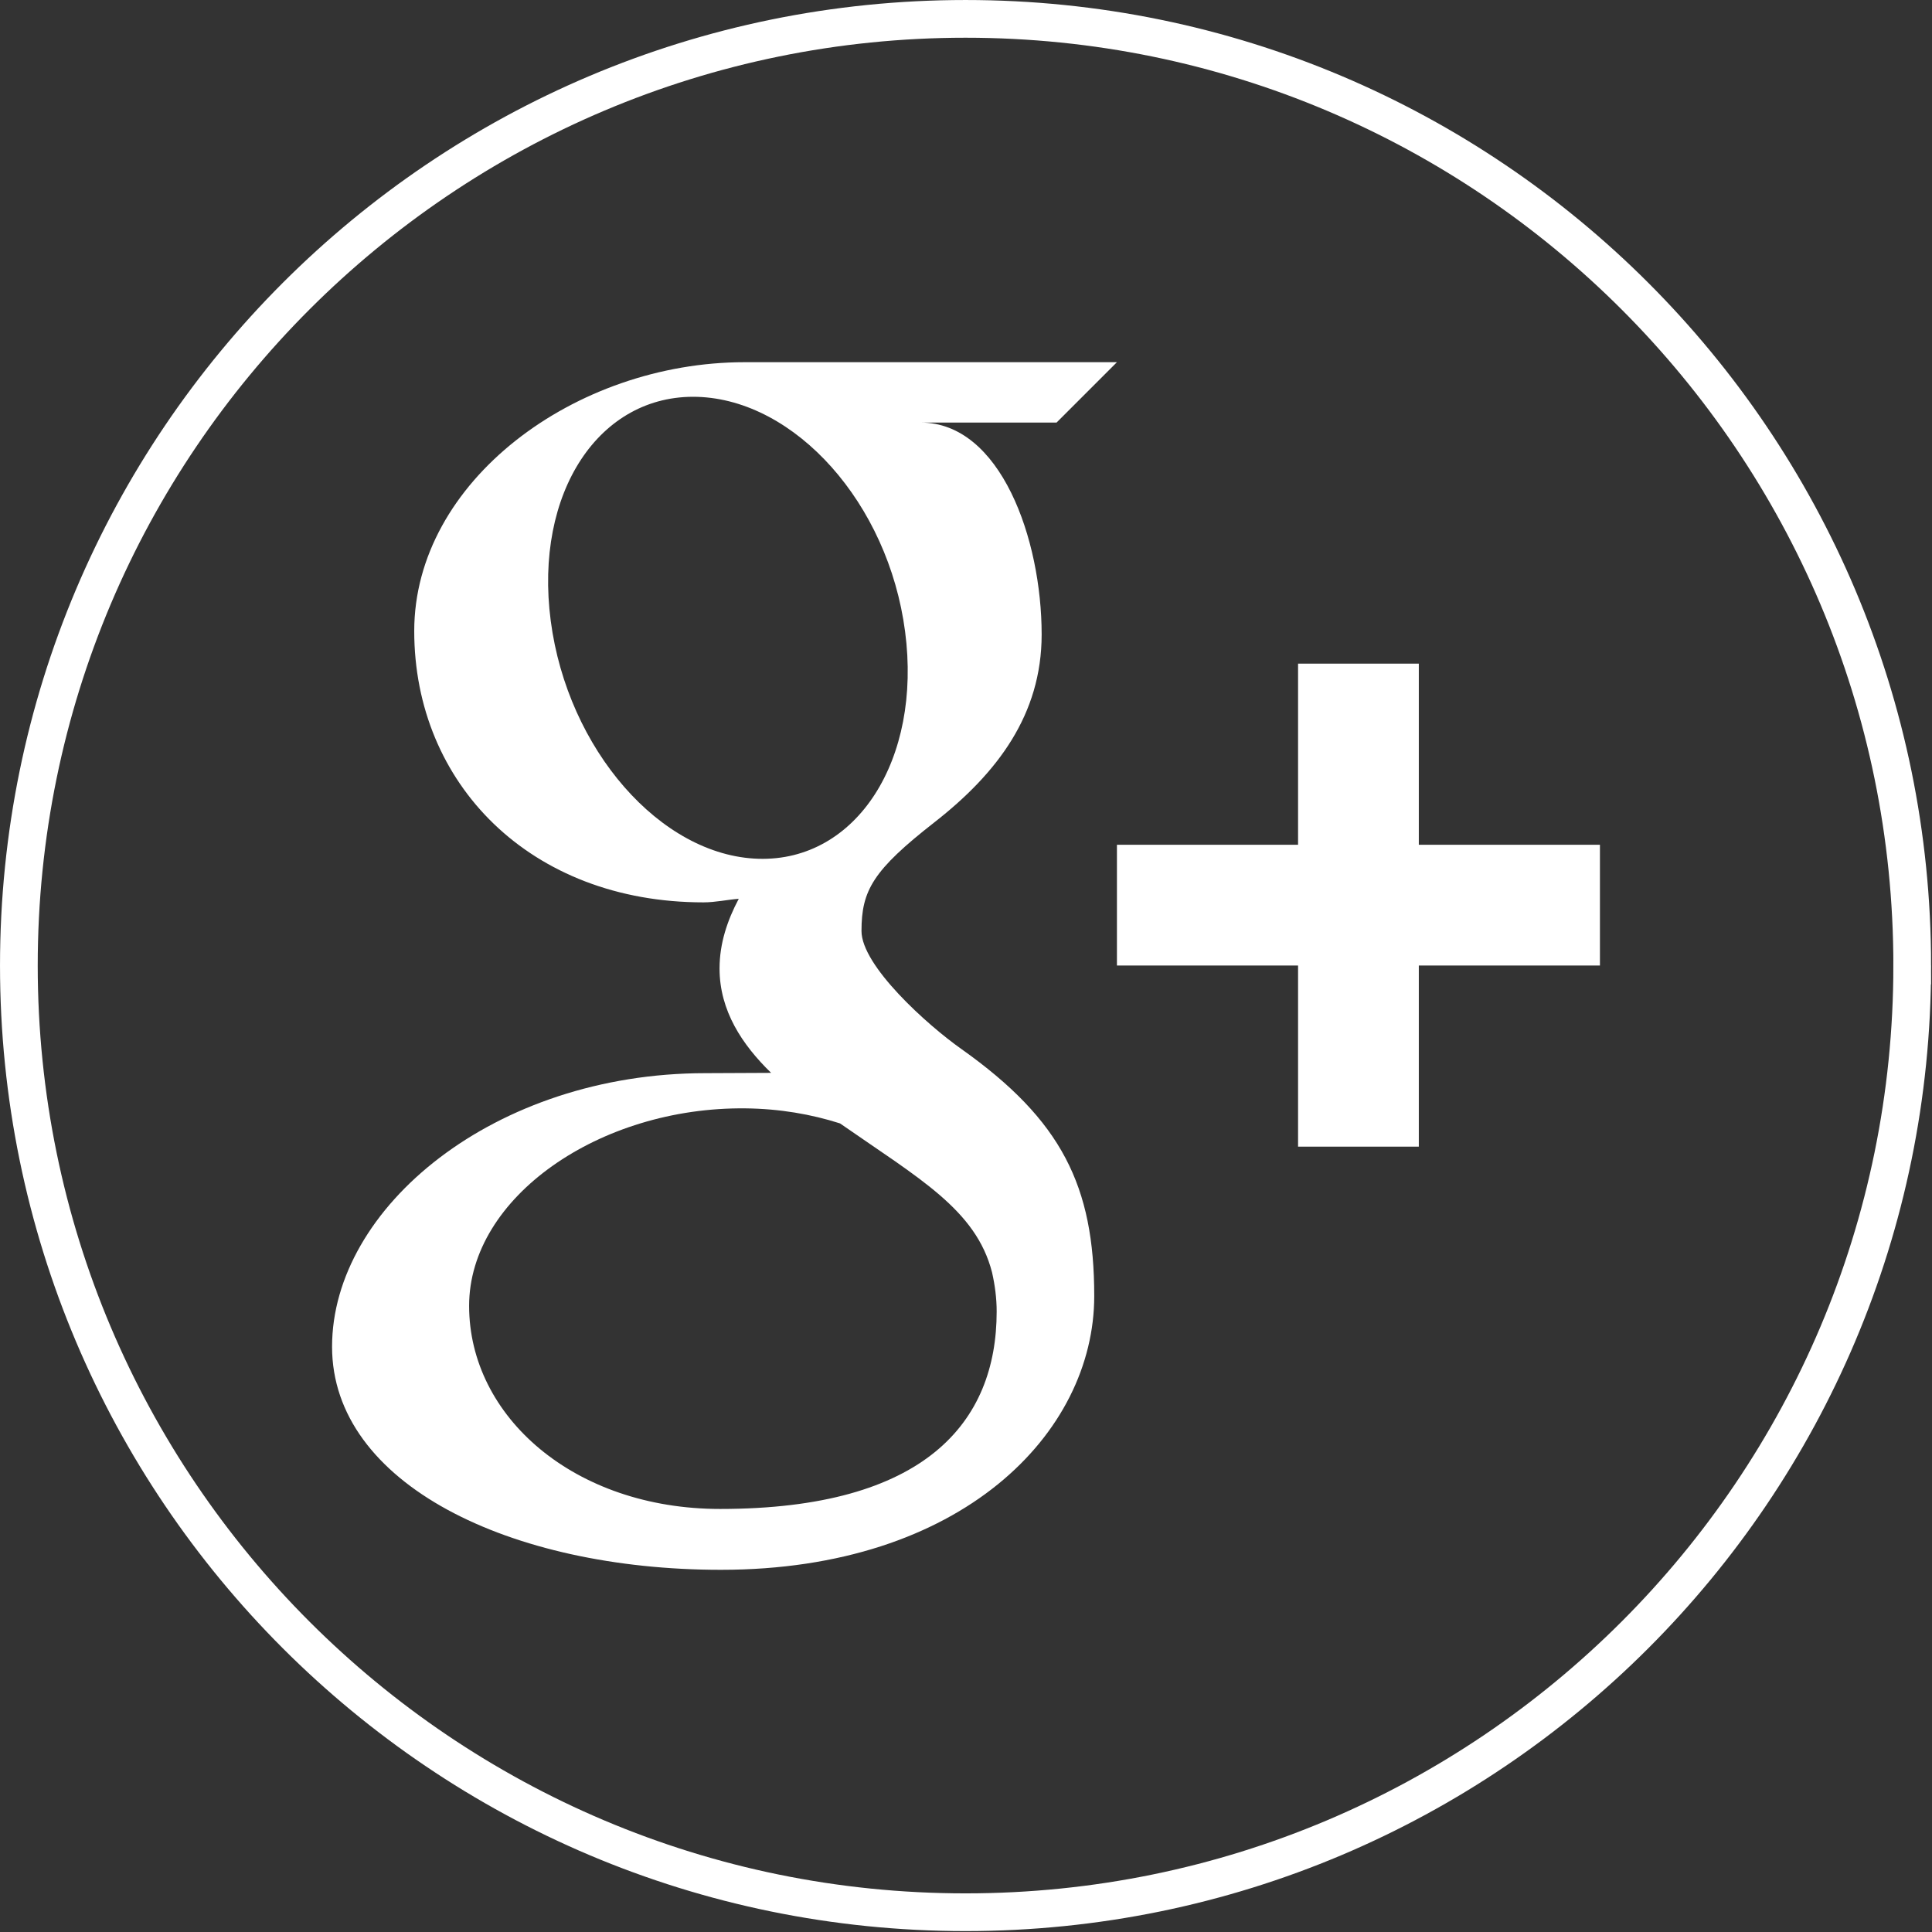
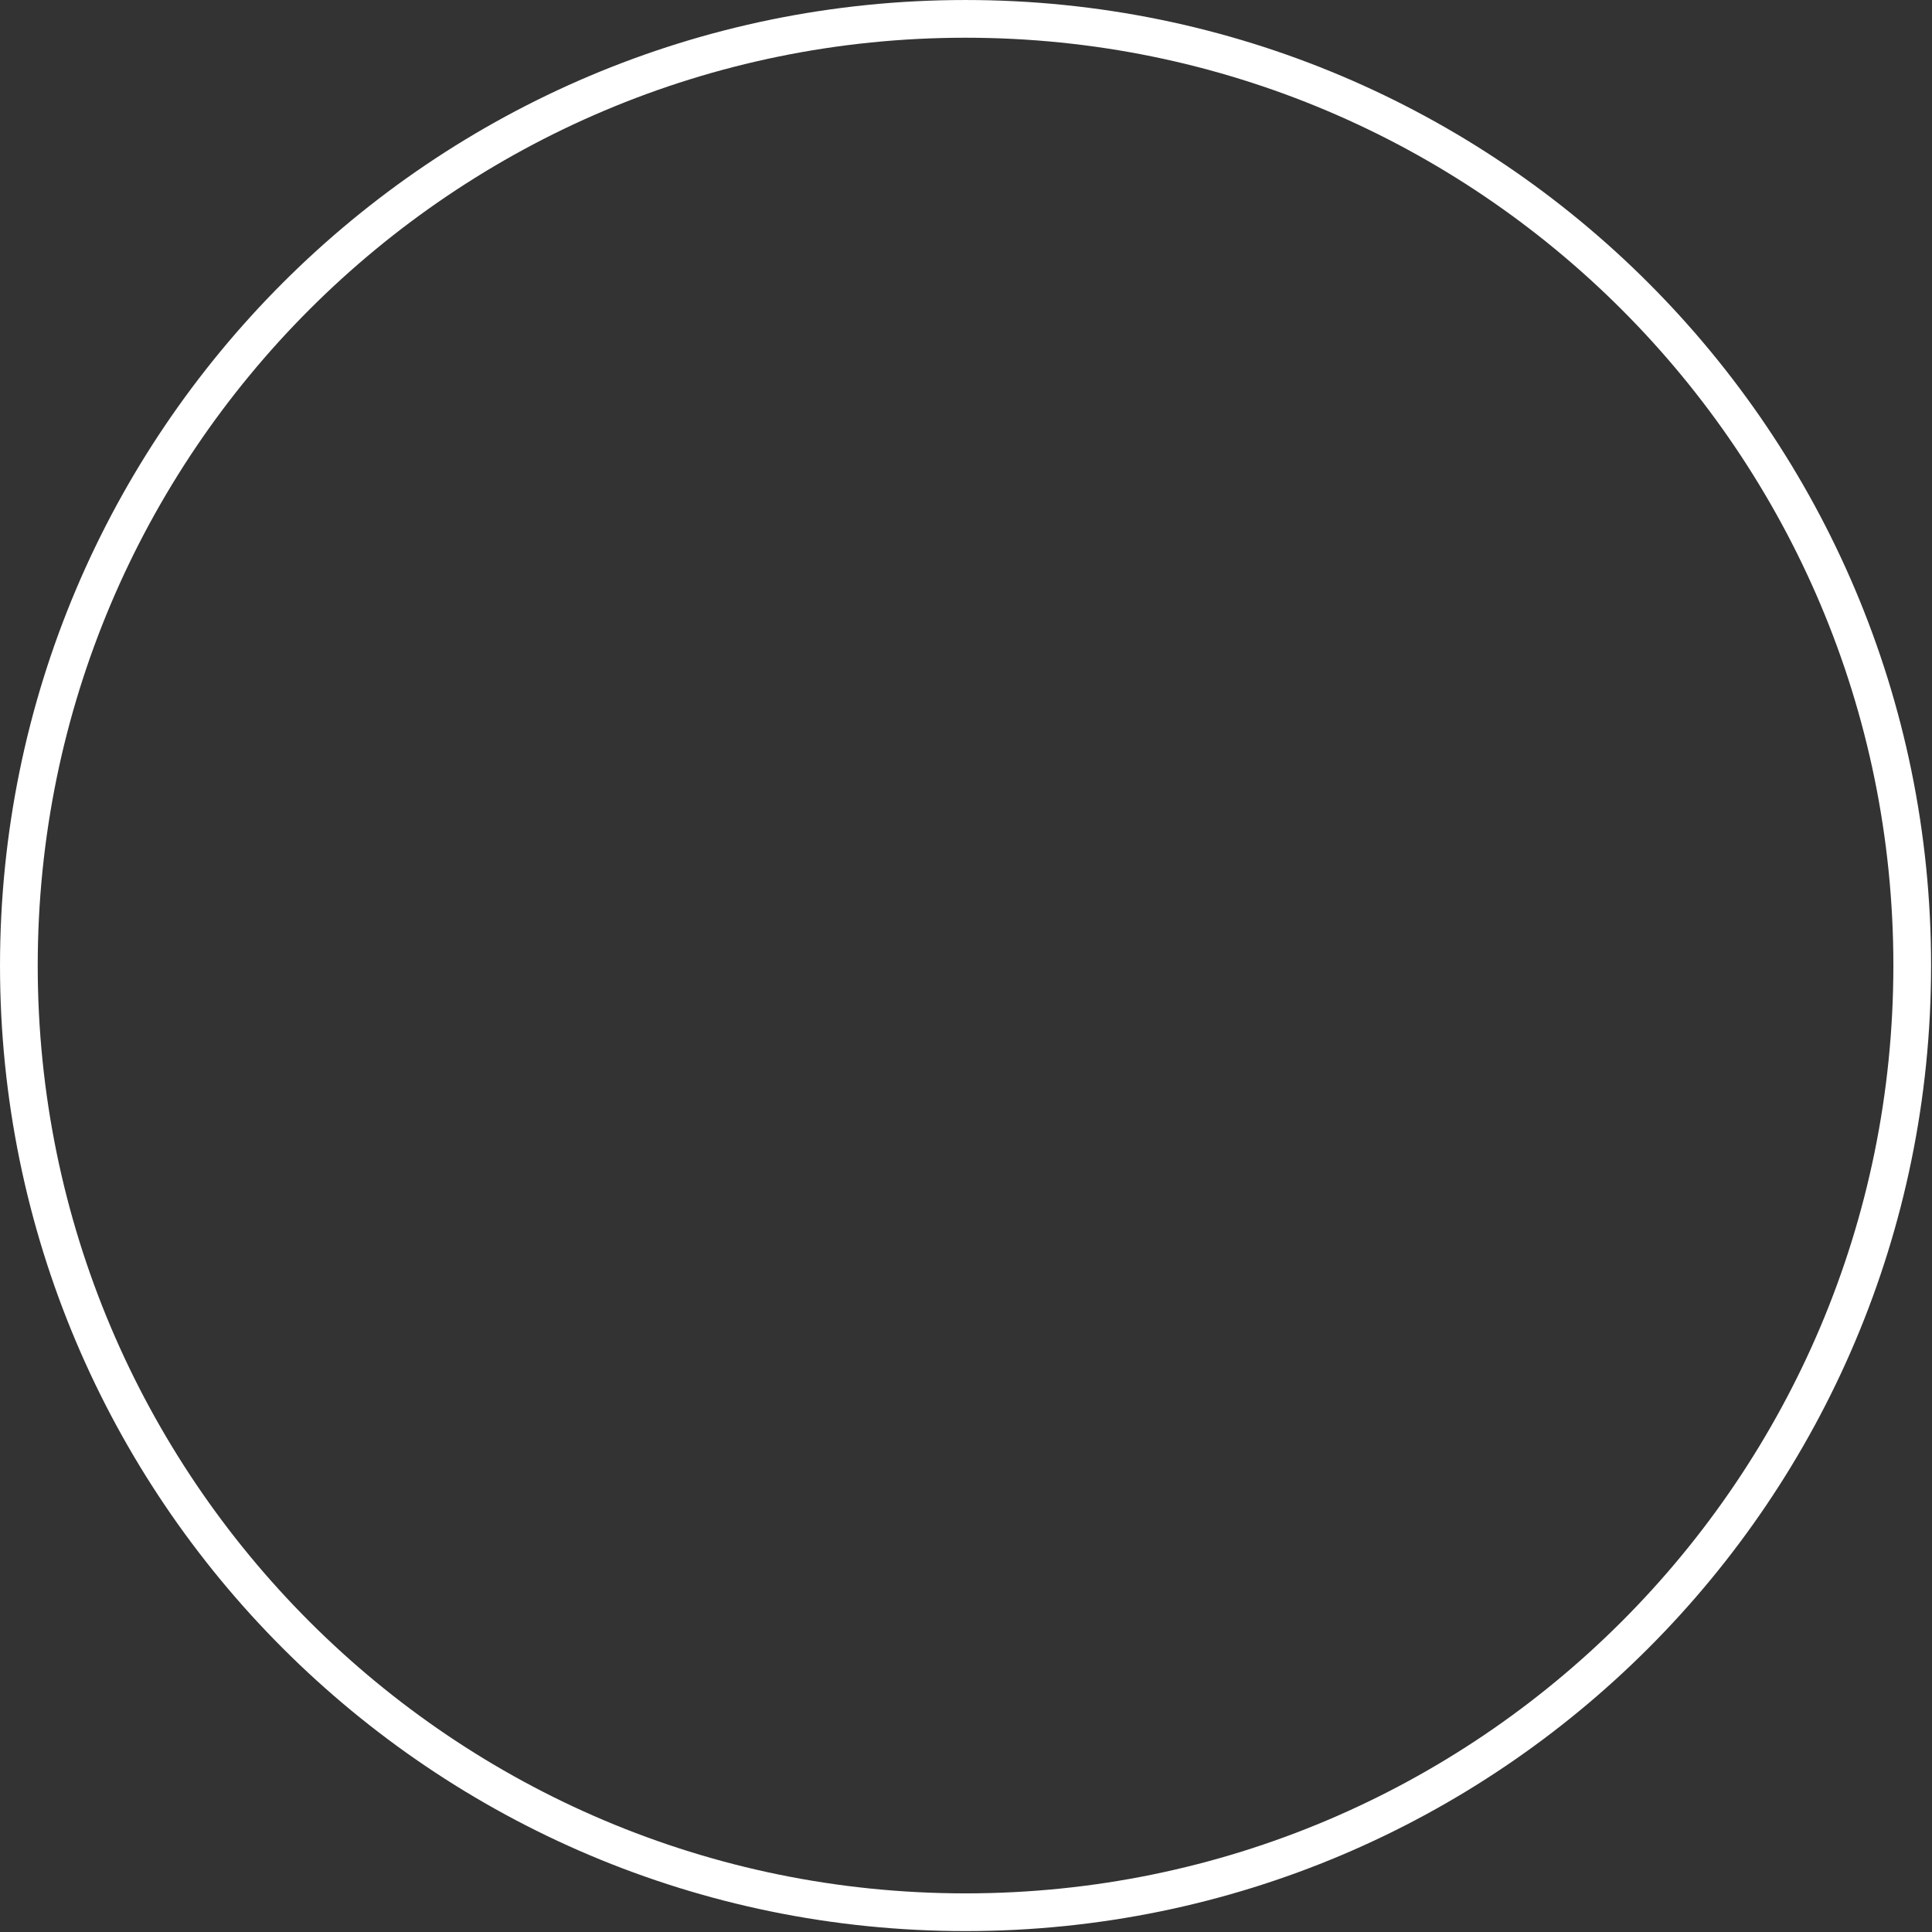
<svg xmlns="http://www.w3.org/2000/svg" height="512px" id="Layer_1" style="enable-background:new 0 0 512 512;" version="1.1" viewBox="0 0 512 512" width="512px" xml:space="preserve">
  <rect x="0" y="0" width="512" height="512" fill="#333333" stroke="none" />
  <defs id="defs19" />
  <g id="g2996" transform="translate(0.328,0.07)">
    <g id="g2987" style="fill:none;stroke:#ffffff;stroke-width:10.199;stroke-miterlimit:4;stroke-opacity:1;stroke-dasharray:none" transform="matrix(0.98,0,0,0.98,4.994,4.999)">
-       <path d="m 511.672,255.93 c 0,141.385 -114.615,256 -256,256 -141.385,0 -256,-114.615 -256,-256 C -0.328,114.545 114.287,-0.07 255.672,-0.07 c 141.385,0 256,114.615 256,256 z" id="path2989" style="fill:none;stroke:#ffffff;stroke-width:10.199;stroke-miterlimit:4;stroke-opacity:1;stroke-dasharray:none" />
+       <path d="m 511.672,255.93 c 0,141.385 -114.615,256 -256,256 -141.385,0 -256,-114.615 -256,-256 C -0.328,114.545 114.287,-0.07 255.672,-0.07 c 141.385,0 256,114.615 256,256 " id="path2989" style="fill:none;stroke:#ffffff;stroke-width:10.199;stroke-miterlimit:4;stroke-opacity:1;stroke-dasharray:none" />
    </g>
    <g id="g3898" transform="translate(-0.328,-0.07)">
      <g id="g3132">
        <g id="g3905" style="fill:#ffffff;fill-opacity:1">
-           <path d="m 296,95.984 c 0,0 -73.472,0 -98.624,0 -45.12,0 -87.6,31.664 -87.6,71.248 0,40.448 30.752,71.904 76.656,71.904 3.2,0 6.304,-0.72 9.344,-0.944 -3.008,5.68 -5.088,11.792 -5.088,18.464 0,11.248 6.032,20.224 13.664,27.664 -5.728,0 -11.344,0.08 -17.44,0.08 C 131.024,284.416 88,319.984 88,356.896 c 0,36.352 47.168,59.12 103.056,59.12 63.728,0 98.928,-36.192 98.928,-72.544 0,-29.136 -8.608,-46.608 -35.184,-65.456 -9.104,-6.416 -26.496,-22.08 -26.496,-31.296 0,-10.784 3.072,-16.096 19.328,-28.8 16.624,-12.992 28.416,-28.496 28.416,-49.776 0,-25.296 -10.88,-56.16 -32.048,-56.16 h 36 L 296,95.984 z M 262.896,337.168 c 0.768,3.392 1.232,6.864 1.232,10.384 0,29.376 -18.96,52.336 -73.28,52.336 -38.64,0 -66.528,-24.448 -66.528,-53.824 0,-28.784 34.608,-52.768 73.264,-52.336 8.992,0.096 17.408,1.552 25.024,3.984 20.976,14.608 36.016,22.848 40.288,39.456 z M 201.008,227.584 c -25.936,-0.752 -50.592,-29.008 -55.056,-63.04 -4.464,-34.08 12.928,-60.144 38.848,-59.376 25.92,0.8 50.592,28.128 55.056,62.176 4.48,34.048 -12.912,61.008 -38.848,60.24 z" id="path3197" style="fill:#ffffff;fill-opacity:1" />
-           <polygon id="polygon3199" points="24,13.993 24,10.993 22,10.993 22,13.993 19,13.993 19,15.993 22,15.993 22,18.993 24,18.993 24,15.993 27,15.993 27,13.993 " style="fill:#ffffff;fill-opacity:1" transform="matrix(16,0,0,16,-8,-0.016)" />
-         </g>
+           </g>
      </g>
      <g id="Layer_1_1_-2" />
    </g>
  </g>
  <g id="Layer_1_1_" />
</svg>